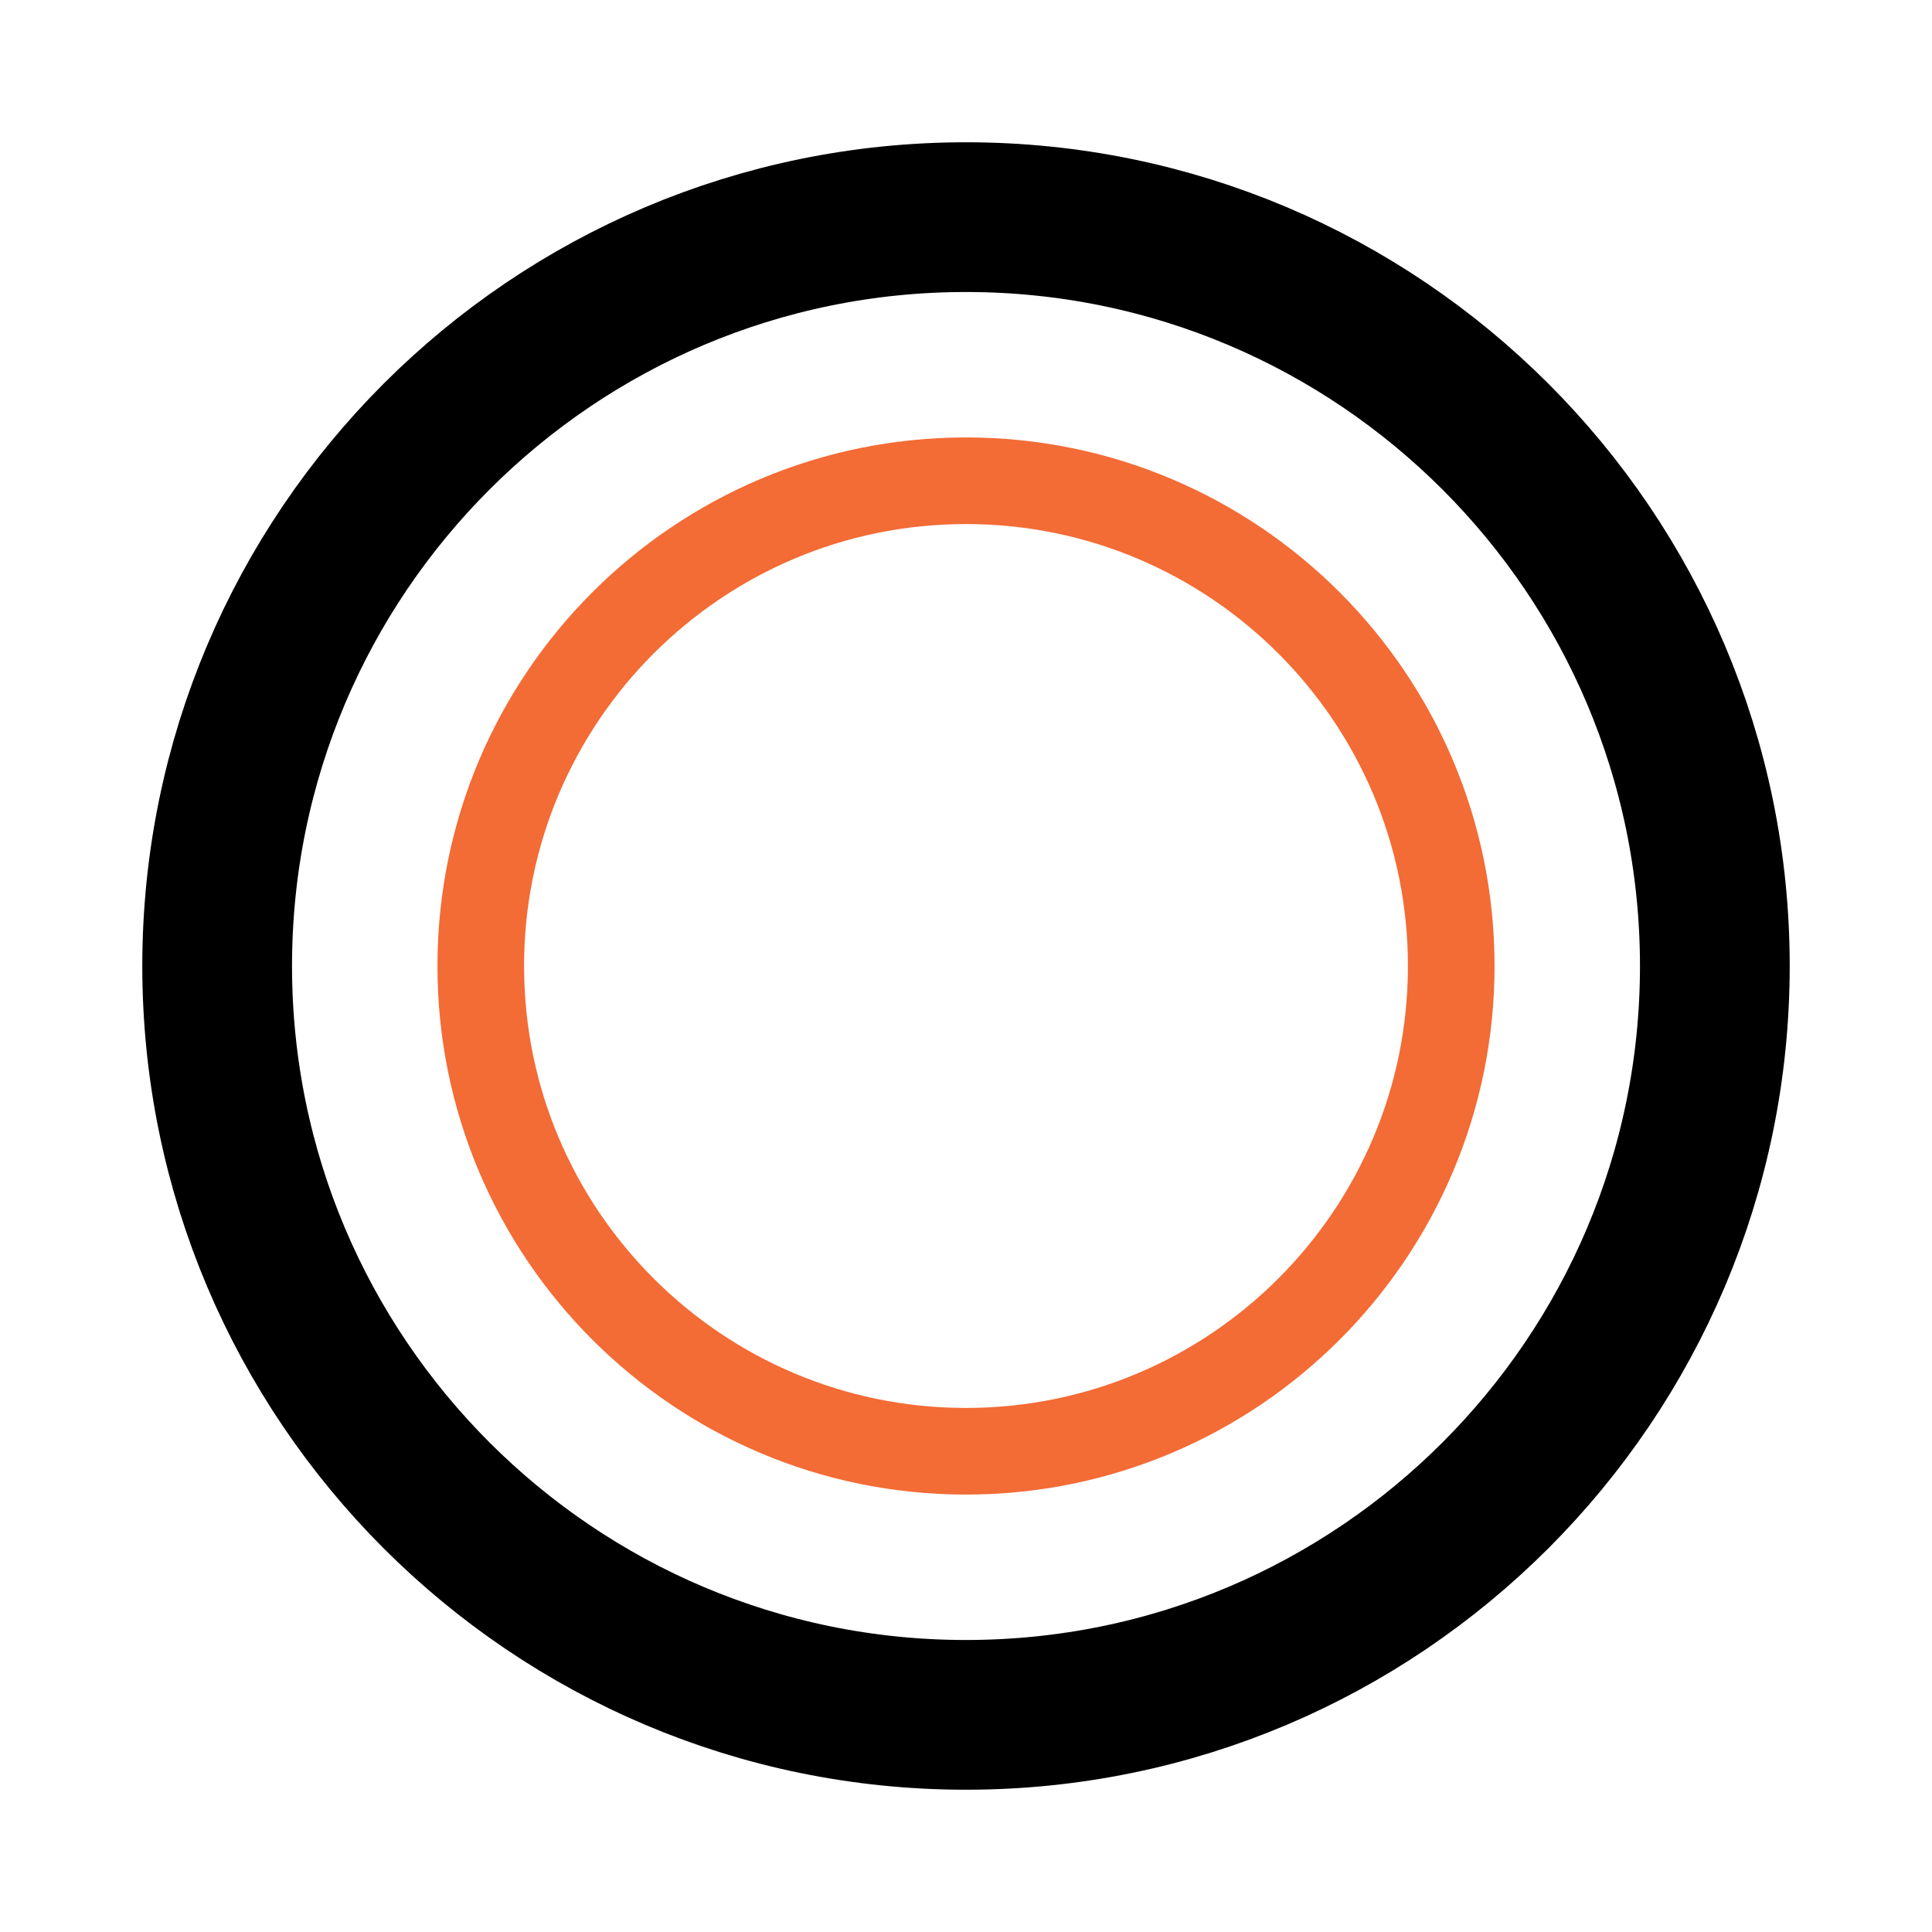
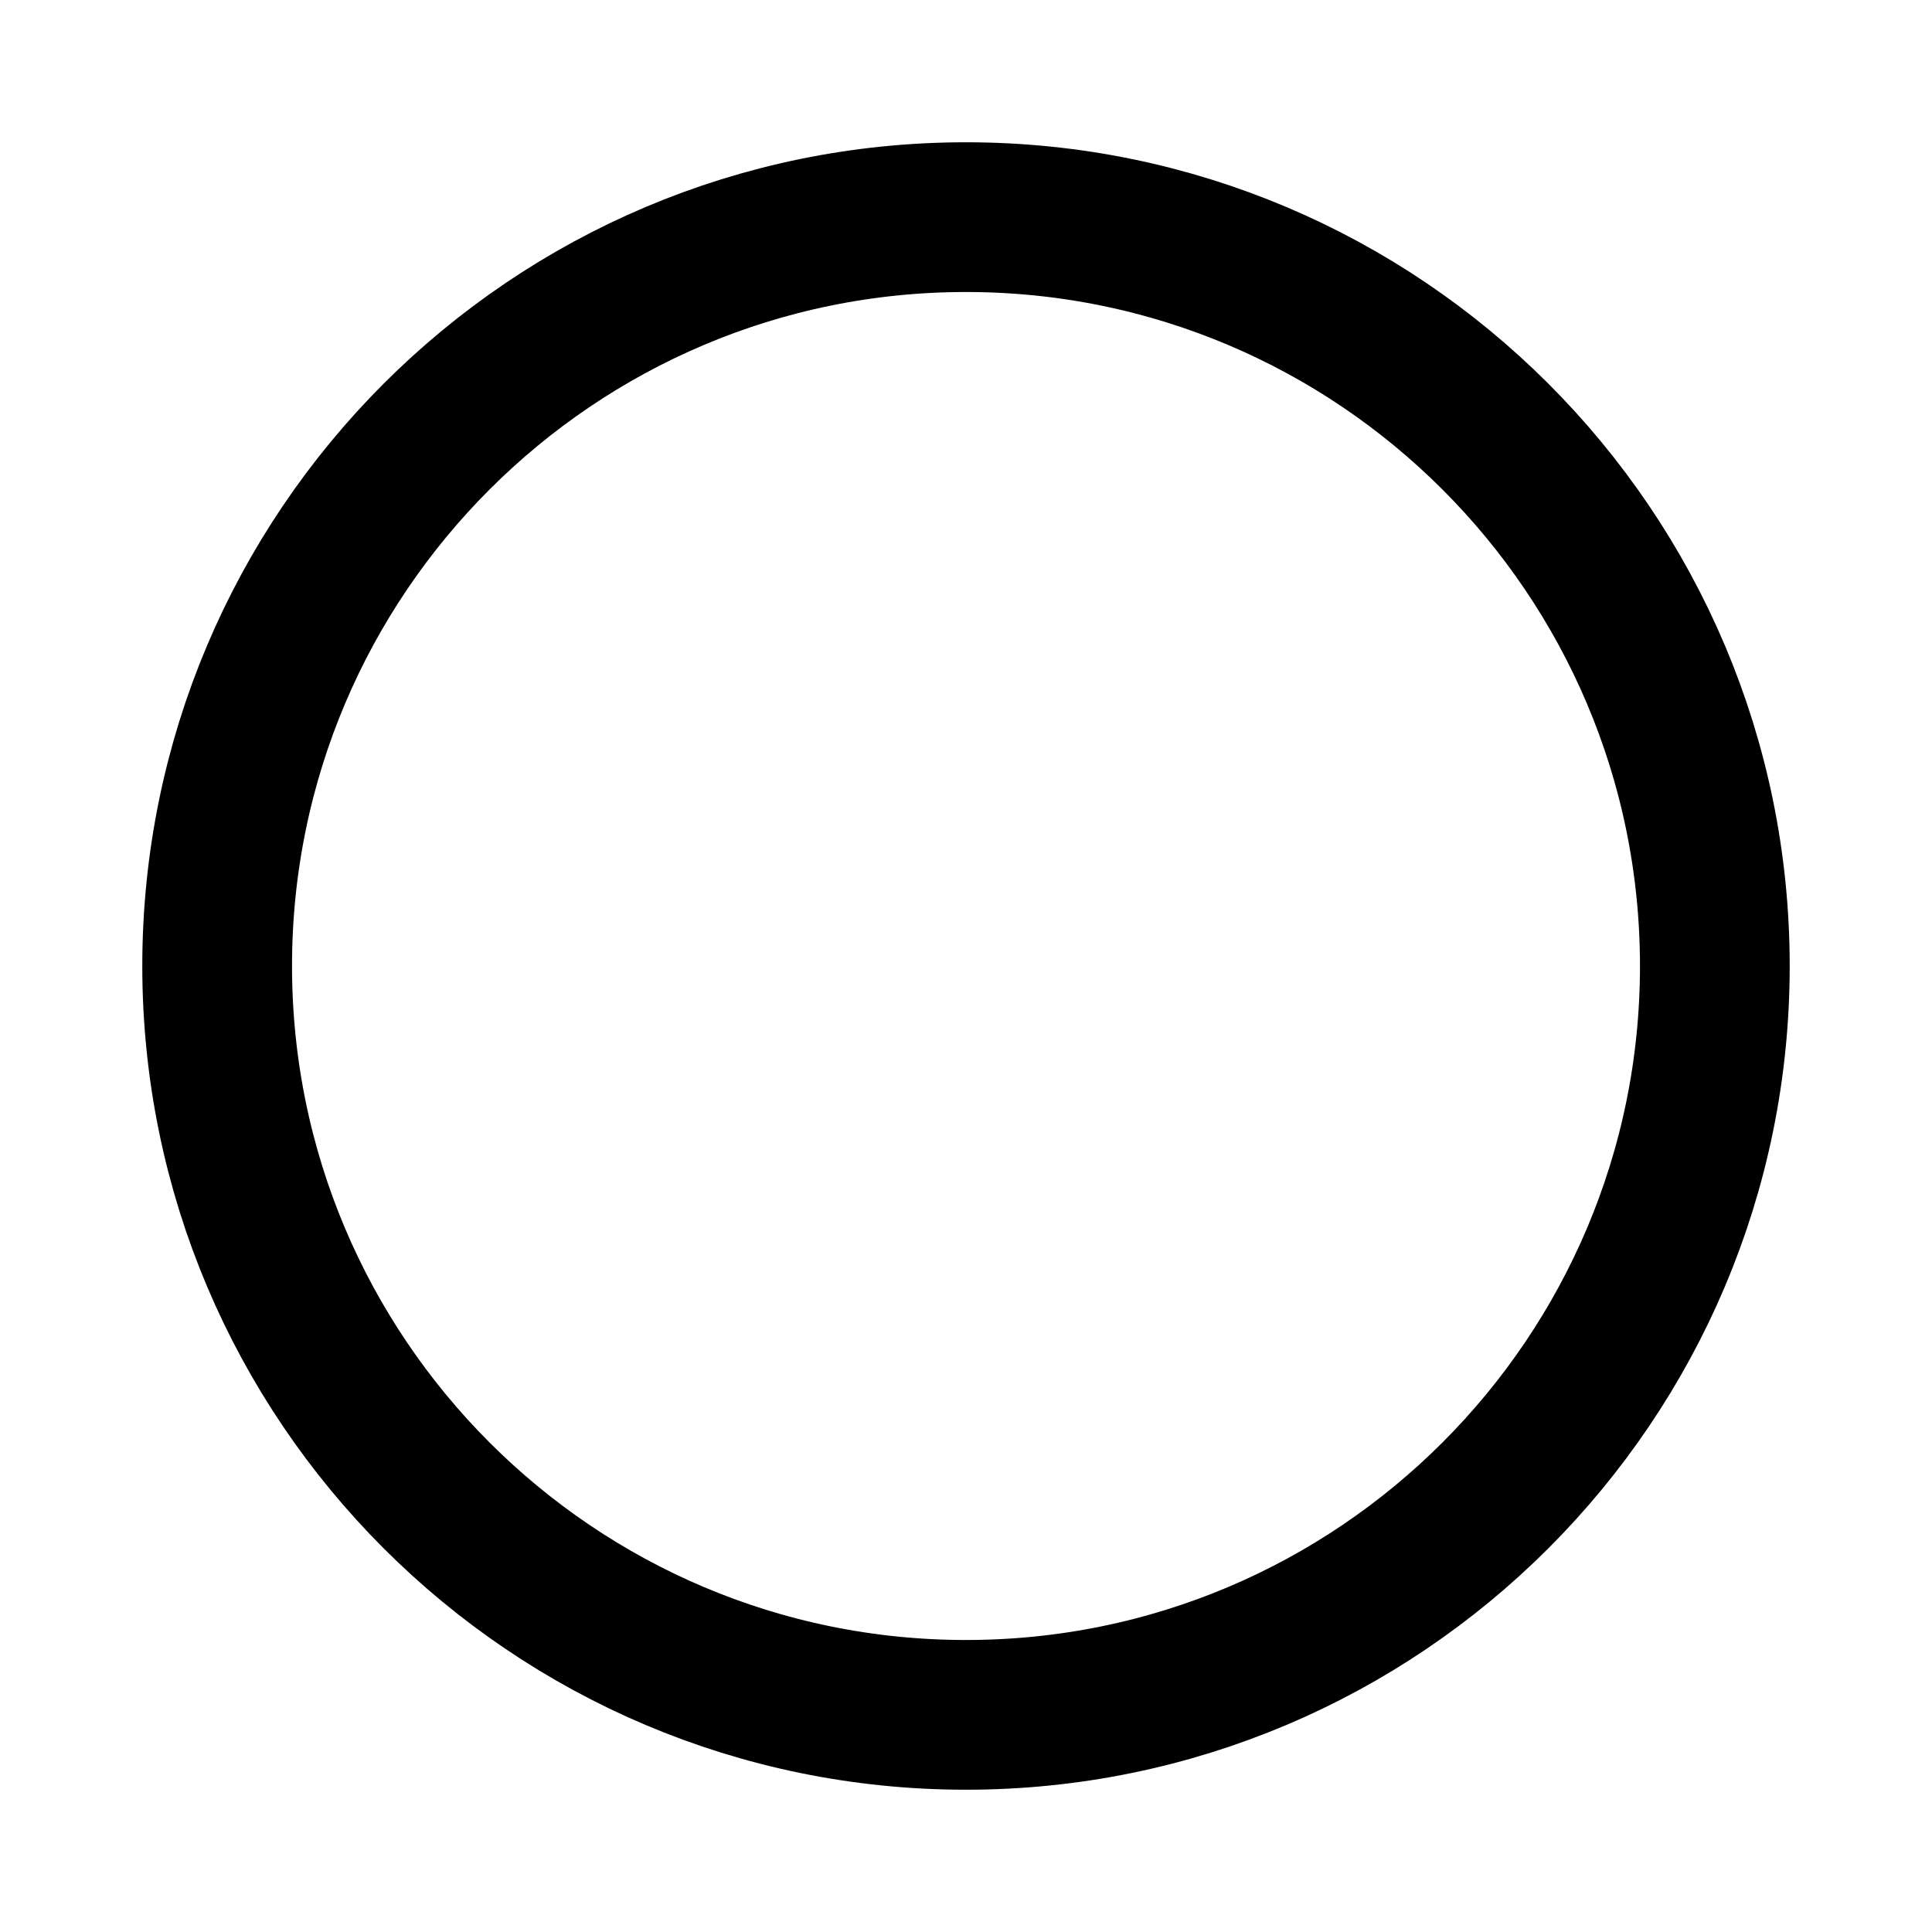
<svg xmlns="http://www.w3.org/2000/svg" width="100%" height="100%" viewBox="0 0 120 120" xml:space="preserve" style="fill-rule:evenodd;clip-rule:evenodd;stroke-miterlimit:3.864;">
  <path d="M13.488,60c-0,25.671 20.841,46.513 46.512,46.513c25.671,-0 46.512,-20.842 46.512,-46.513c0,-25.671 -20.841,-46.513 -46.512,-46.513c-25.671,0 -46.512,20.842 -46.512,46.513Z" style="fill:none;stroke:#000;stroke-width:9.3px;" />
-   <path d="M29.861,60c-0,16.635 13.505,30.14 30.139,30.14c16.634,-0 30.139,-13.505 30.139,-30.14c0,-16.635 -13.505,-30.14 -30.139,-30.14c-16.634,0 -30.139,13.505 -30.139,30.14Z" style="fill:none;stroke:#f36b35;stroke-width:5.38px;" />
</svg>